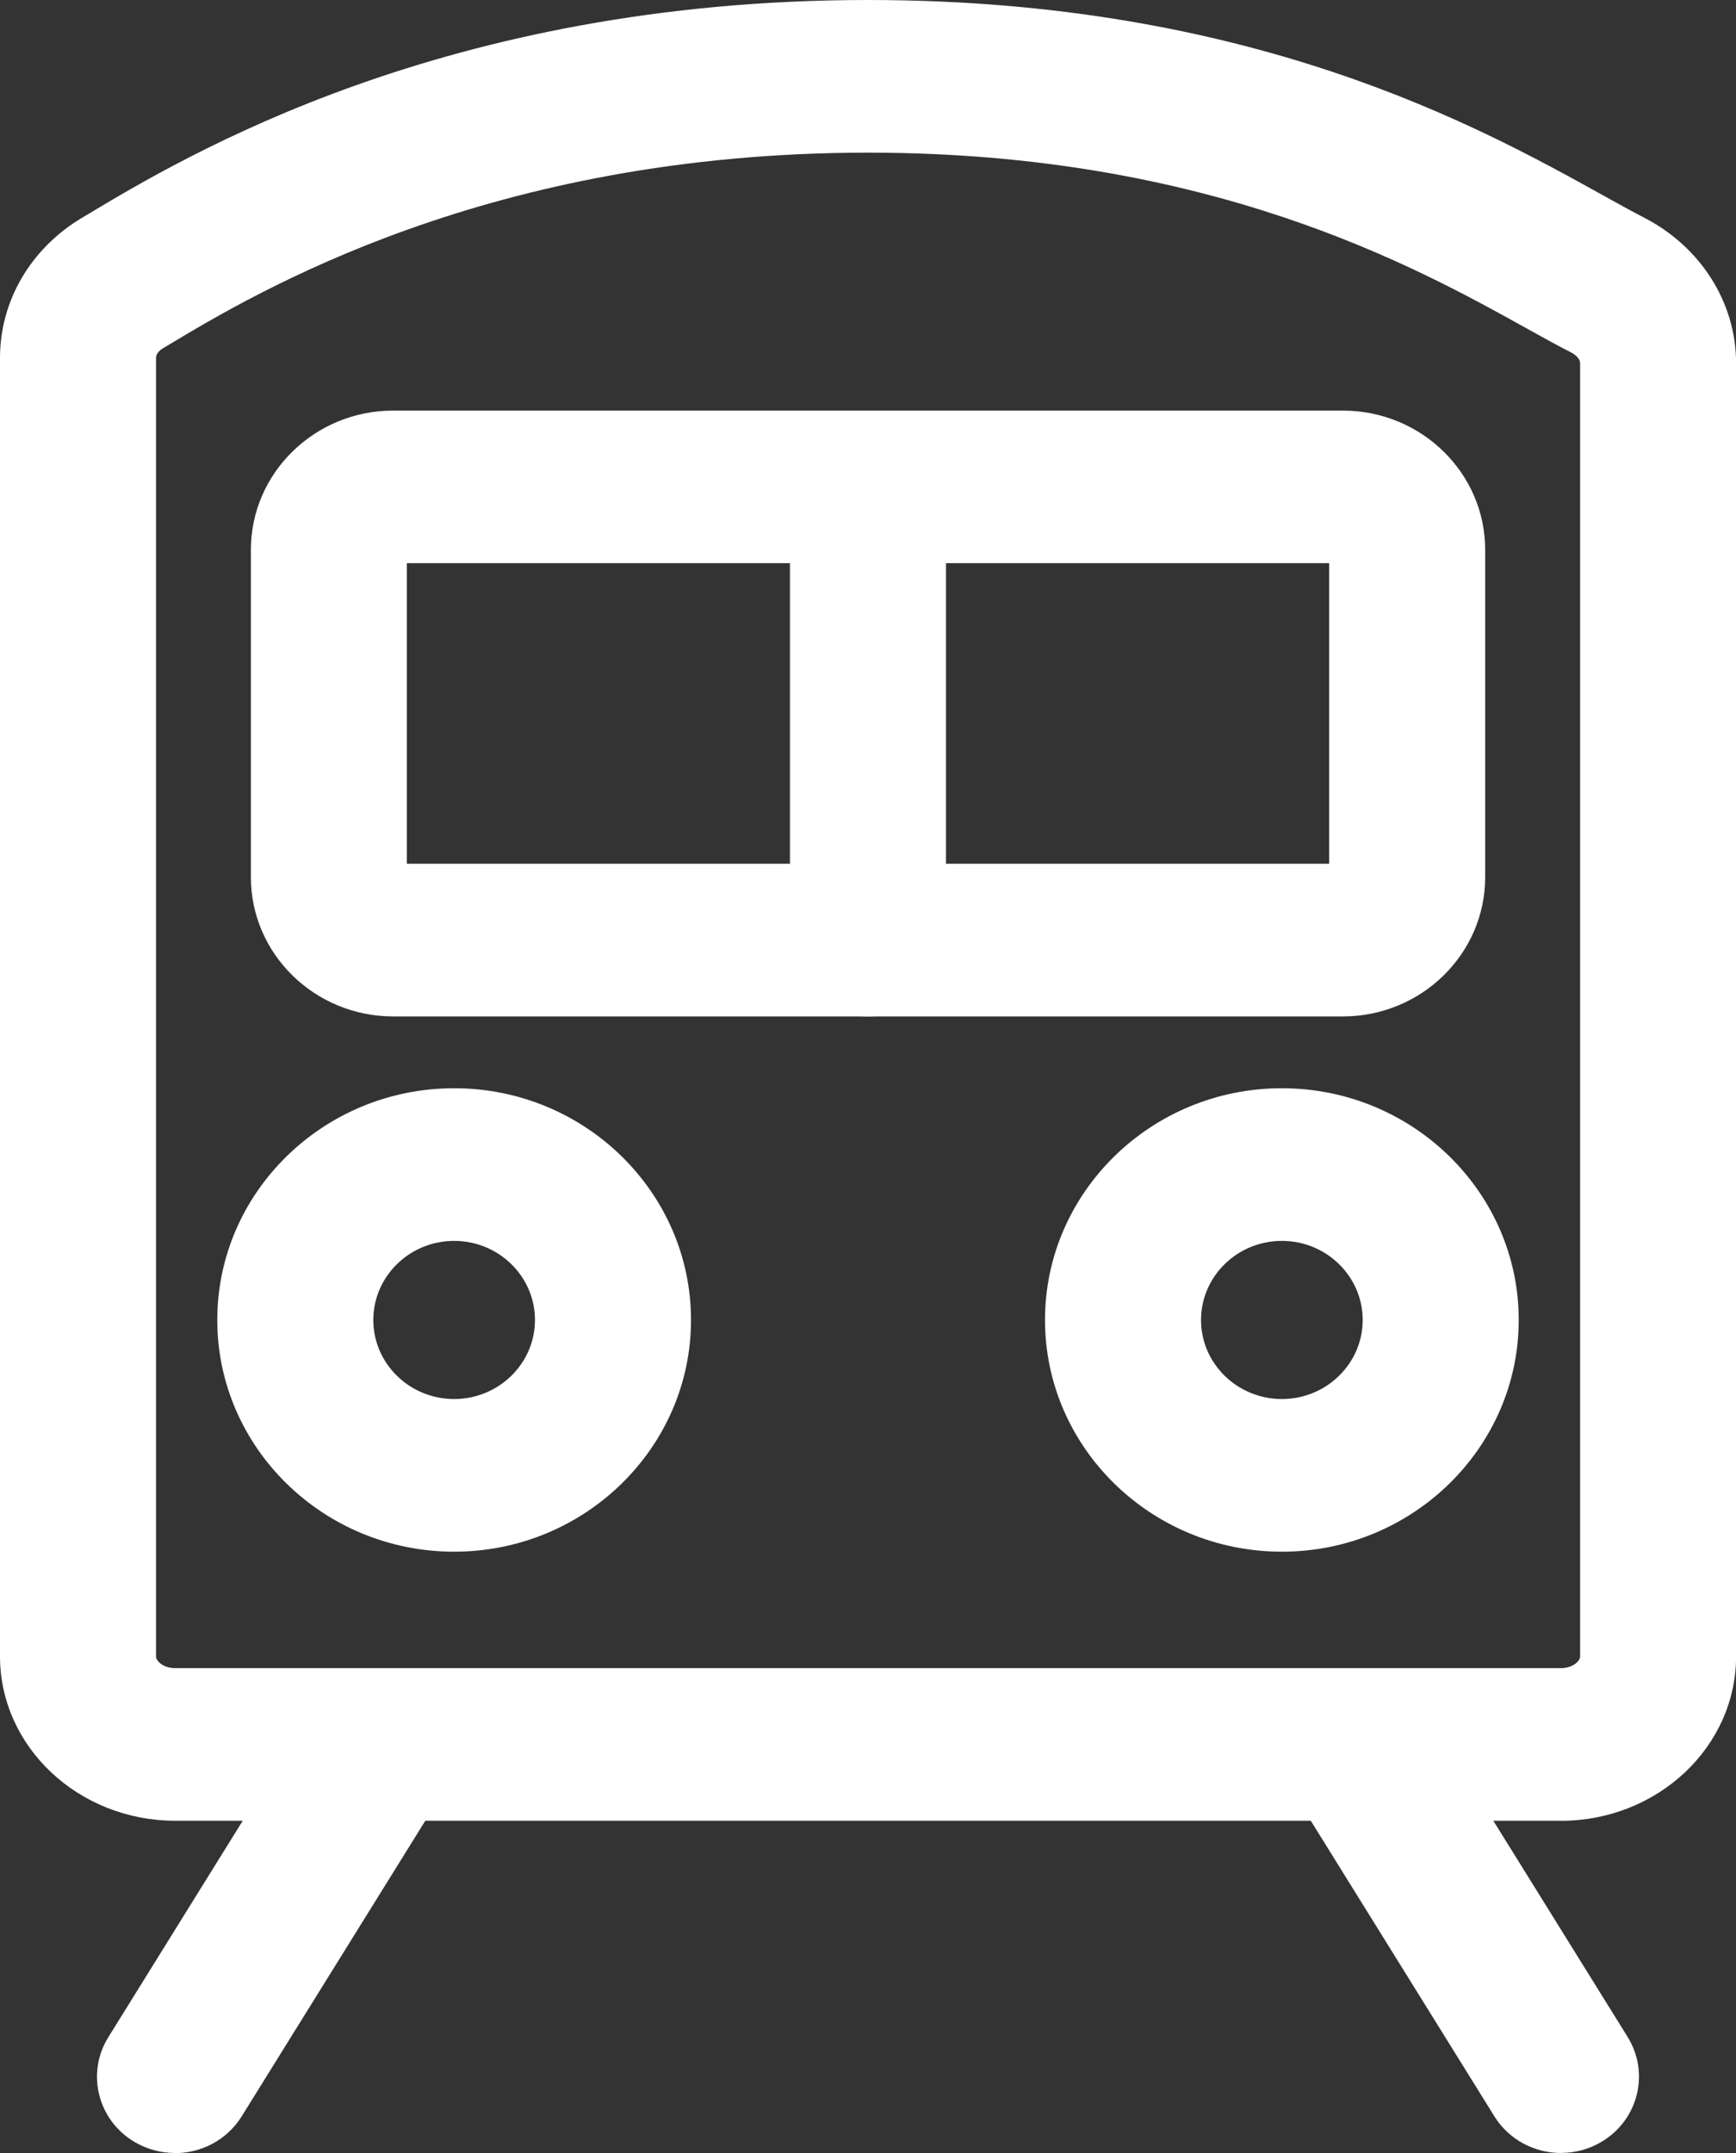
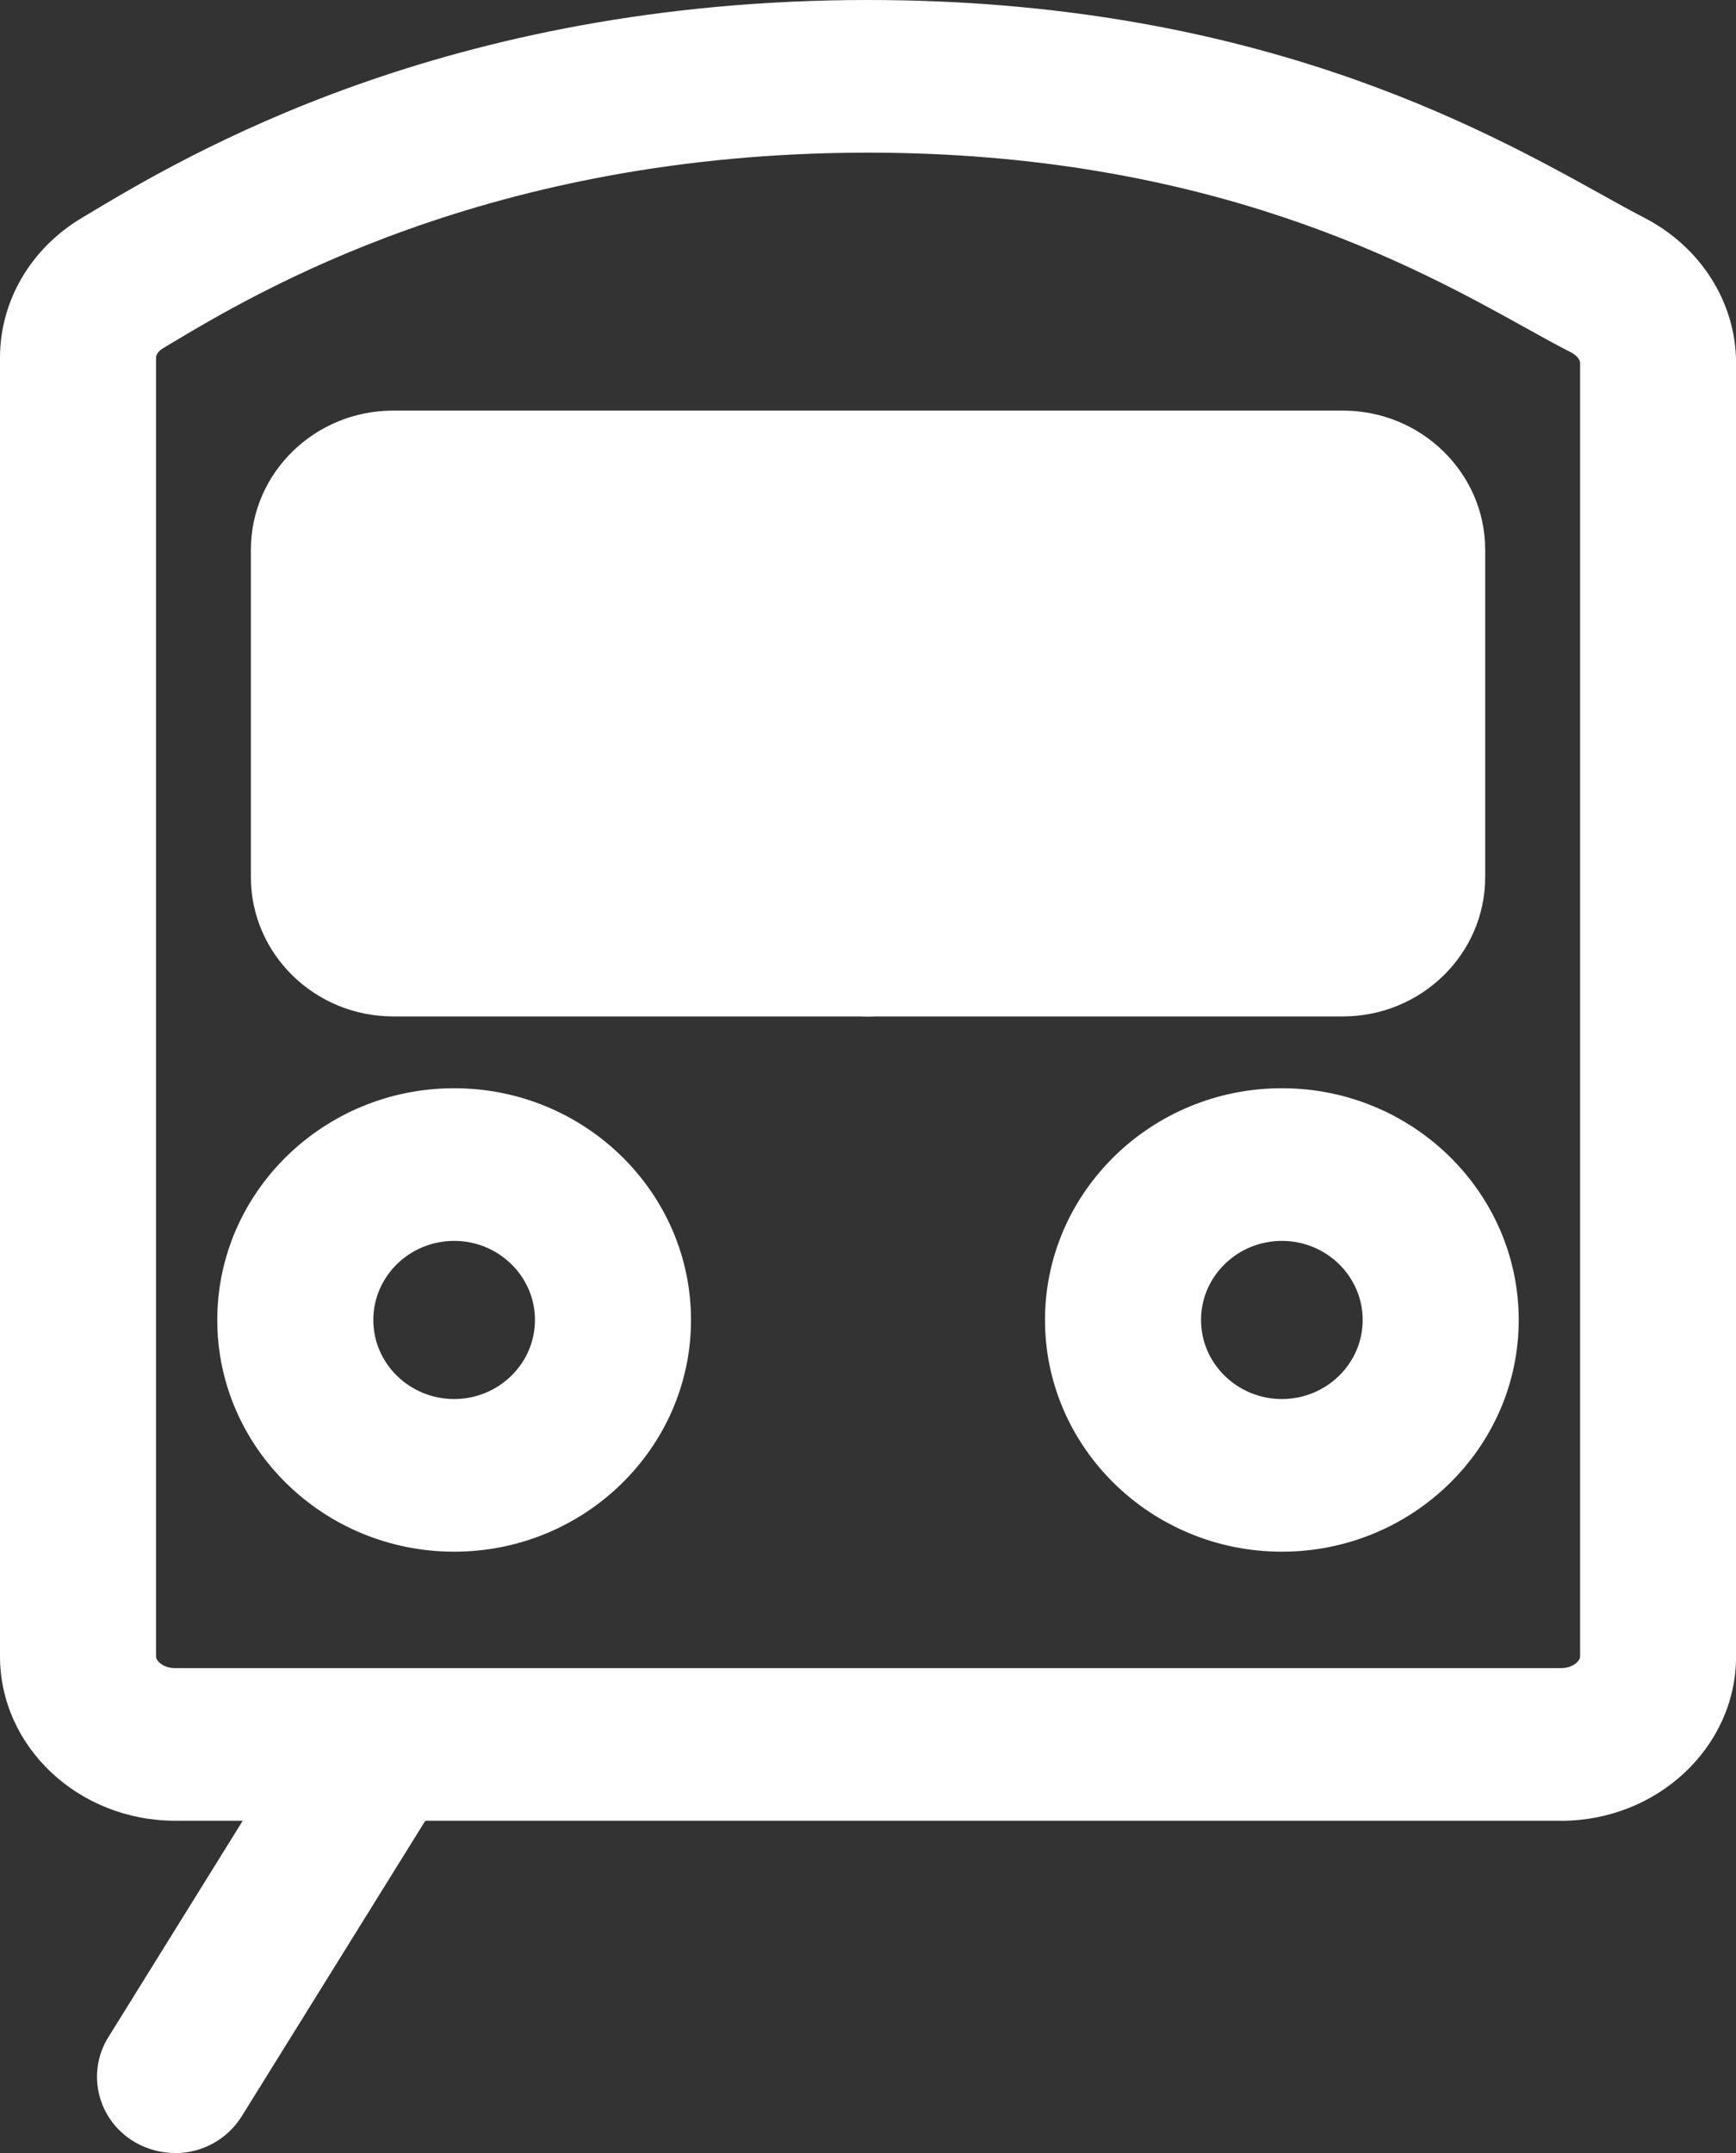
<svg xmlns="http://www.w3.org/2000/svg" width="25" height="31" viewBox="0 0 25 31" fill="none">
  <rect x="0" y="0" width="25" height="31" fill="#333333" stroke="none" />
  <g clip-path="url(#clip0_219_11998)">
    <path d="M22.476 26.216H2.524C1.132 26.216 0 25.154 0 23.849V5.152C0 4.334 0.44 3.581 1.174 3.14L1.241 3.1C2.653 2.253 6.402 0 12.5 0C18.019 0 21.315 1.83 23.086 2.813C23.311 2.938 23.504 3.045 23.666 3.128C24.49 3.549 25.001 4.354 25.001 5.228V23.85C25.001 25.155 23.869 26.217 22.478 26.217L22.476 26.216ZM12.5 2.198C7.037 2.198 3.681 4.214 2.417 4.973L2.348 5.014C2.285 5.051 2.247 5.104 2.247 5.152V23.85C2.247 23.919 2.355 24.019 2.524 24.019H22.478C22.646 24.019 22.755 23.919 22.755 23.85V5.228C22.755 5.176 22.703 5.114 22.624 5.074C22.43 4.975 22.219 4.859 21.977 4.724C20.387 3.841 17.426 2.198 12.5 2.198Z" fill="white" />
-     <path d="M19.338 14.635H5.662C4.532 14.635 3.613 13.735 3.613 12.63V7.916C3.613 6.81 4.533 5.912 5.662 5.912H19.339C20.47 5.912 21.388 6.812 21.388 7.916V12.63C21.388 13.736 20.468 14.635 19.339 14.635H19.338ZM5.859 12.437H19.141V8.109H5.859V12.437Z" fill="white" />
+     <path d="M19.338 14.635H5.662C4.532 14.635 3.613 13.735 3.613 12.63V7.916C3.613 6.81 4.533 5.912 5.662 5.912H19.339C20.47 5.912 21.388 6.812 21.388 7.916V12.63C21.388 13.736 20.468 14.635 19.339 14.635H19.338ZM5.859 12.437H19.141H5.859V12.437Z" fill="white" />
    <path d="M12.499 14.635C11.879 14.635 11.376 14.143 11.376 13.536V7.574C11.376 6.967 11.879 6.475 12.499 6.475C13.12 6.475 13.623 6.967 13.623 7.574V13.536C13.623 14.143 13.12 14.635 12.499 14.635Z" fill="white" />
    <path d="M6.54 22.342C4.66 22.342 3.129 20.845 3.129 19.006C3.129 17.166 4.66 15.669 6.54 15.669C8.42 15.669 9.951 17.166 9.951 19.006C9.951 20.845 8.42 22.342 6.54 22.342ZM6.54 17.867C5.898 17.867 5.376 18.378 5.376 19.006C5.376 19.633 5.898 20.144 6.54 20.144C7.182 20.144 7.704 19.633 7.704 19.006C7.704 18.378 7.182 17.867 6.54 17.867Z" fill="white" />
    <path d="M18.46 22.342C16.58 22.342 15.049 20.845 15.049 19.006C15.049 17.166 16.58 15.669 18.46 15.669C20.34 15.669 21.871 17.166 21.871 19.006C21.871 20.845 20.34 22.342 18.46 22.342ZM18.46 17.867C17.818 17.867 17.296 18.378 17.296 19.006C17.296 19.633 17.818 20.144 18.46 20.144C19.102 20.144 19.624 19.633 19.624 19.006C19.624 18.378 19.102 17.867 18.46 17.867Z" fill="white" />
    <path d="M2.52 31C2.32 31 2.12 30.948 1.937 30.841C1.406 30.526 1.238 29.849 1.561 29.331L4.383 24.787C4.705 24.268 5.397 24.103 5.927 24.419C6.458 24.734 6.626 25.411 6.303 25.929L3.48 30.473C3.268 30.813 2.899 31.002 2.52 31.002V31Z" fill="white" />
-     <path d="M22.481 31C22.101 31 21.731 30.812 21.52 30.471L18.697 25.927C18.376 25.408 18.544 24.732 19.074 24.418C19.605 24.103 20.296 24.268 20.617 24.786L23.44 29.33C23.761 29.849 23.593 30.525 23.063 30.839C22.881 30.948 22.68 30.999 22.481 30.999V31Z" fill="white" />
  </g>
  <defs>
    <clipPath id="clip0_219_11998">
      <rect width="25" height="31" fill="white" />
    </clipPath>
  </defs>
</svg>